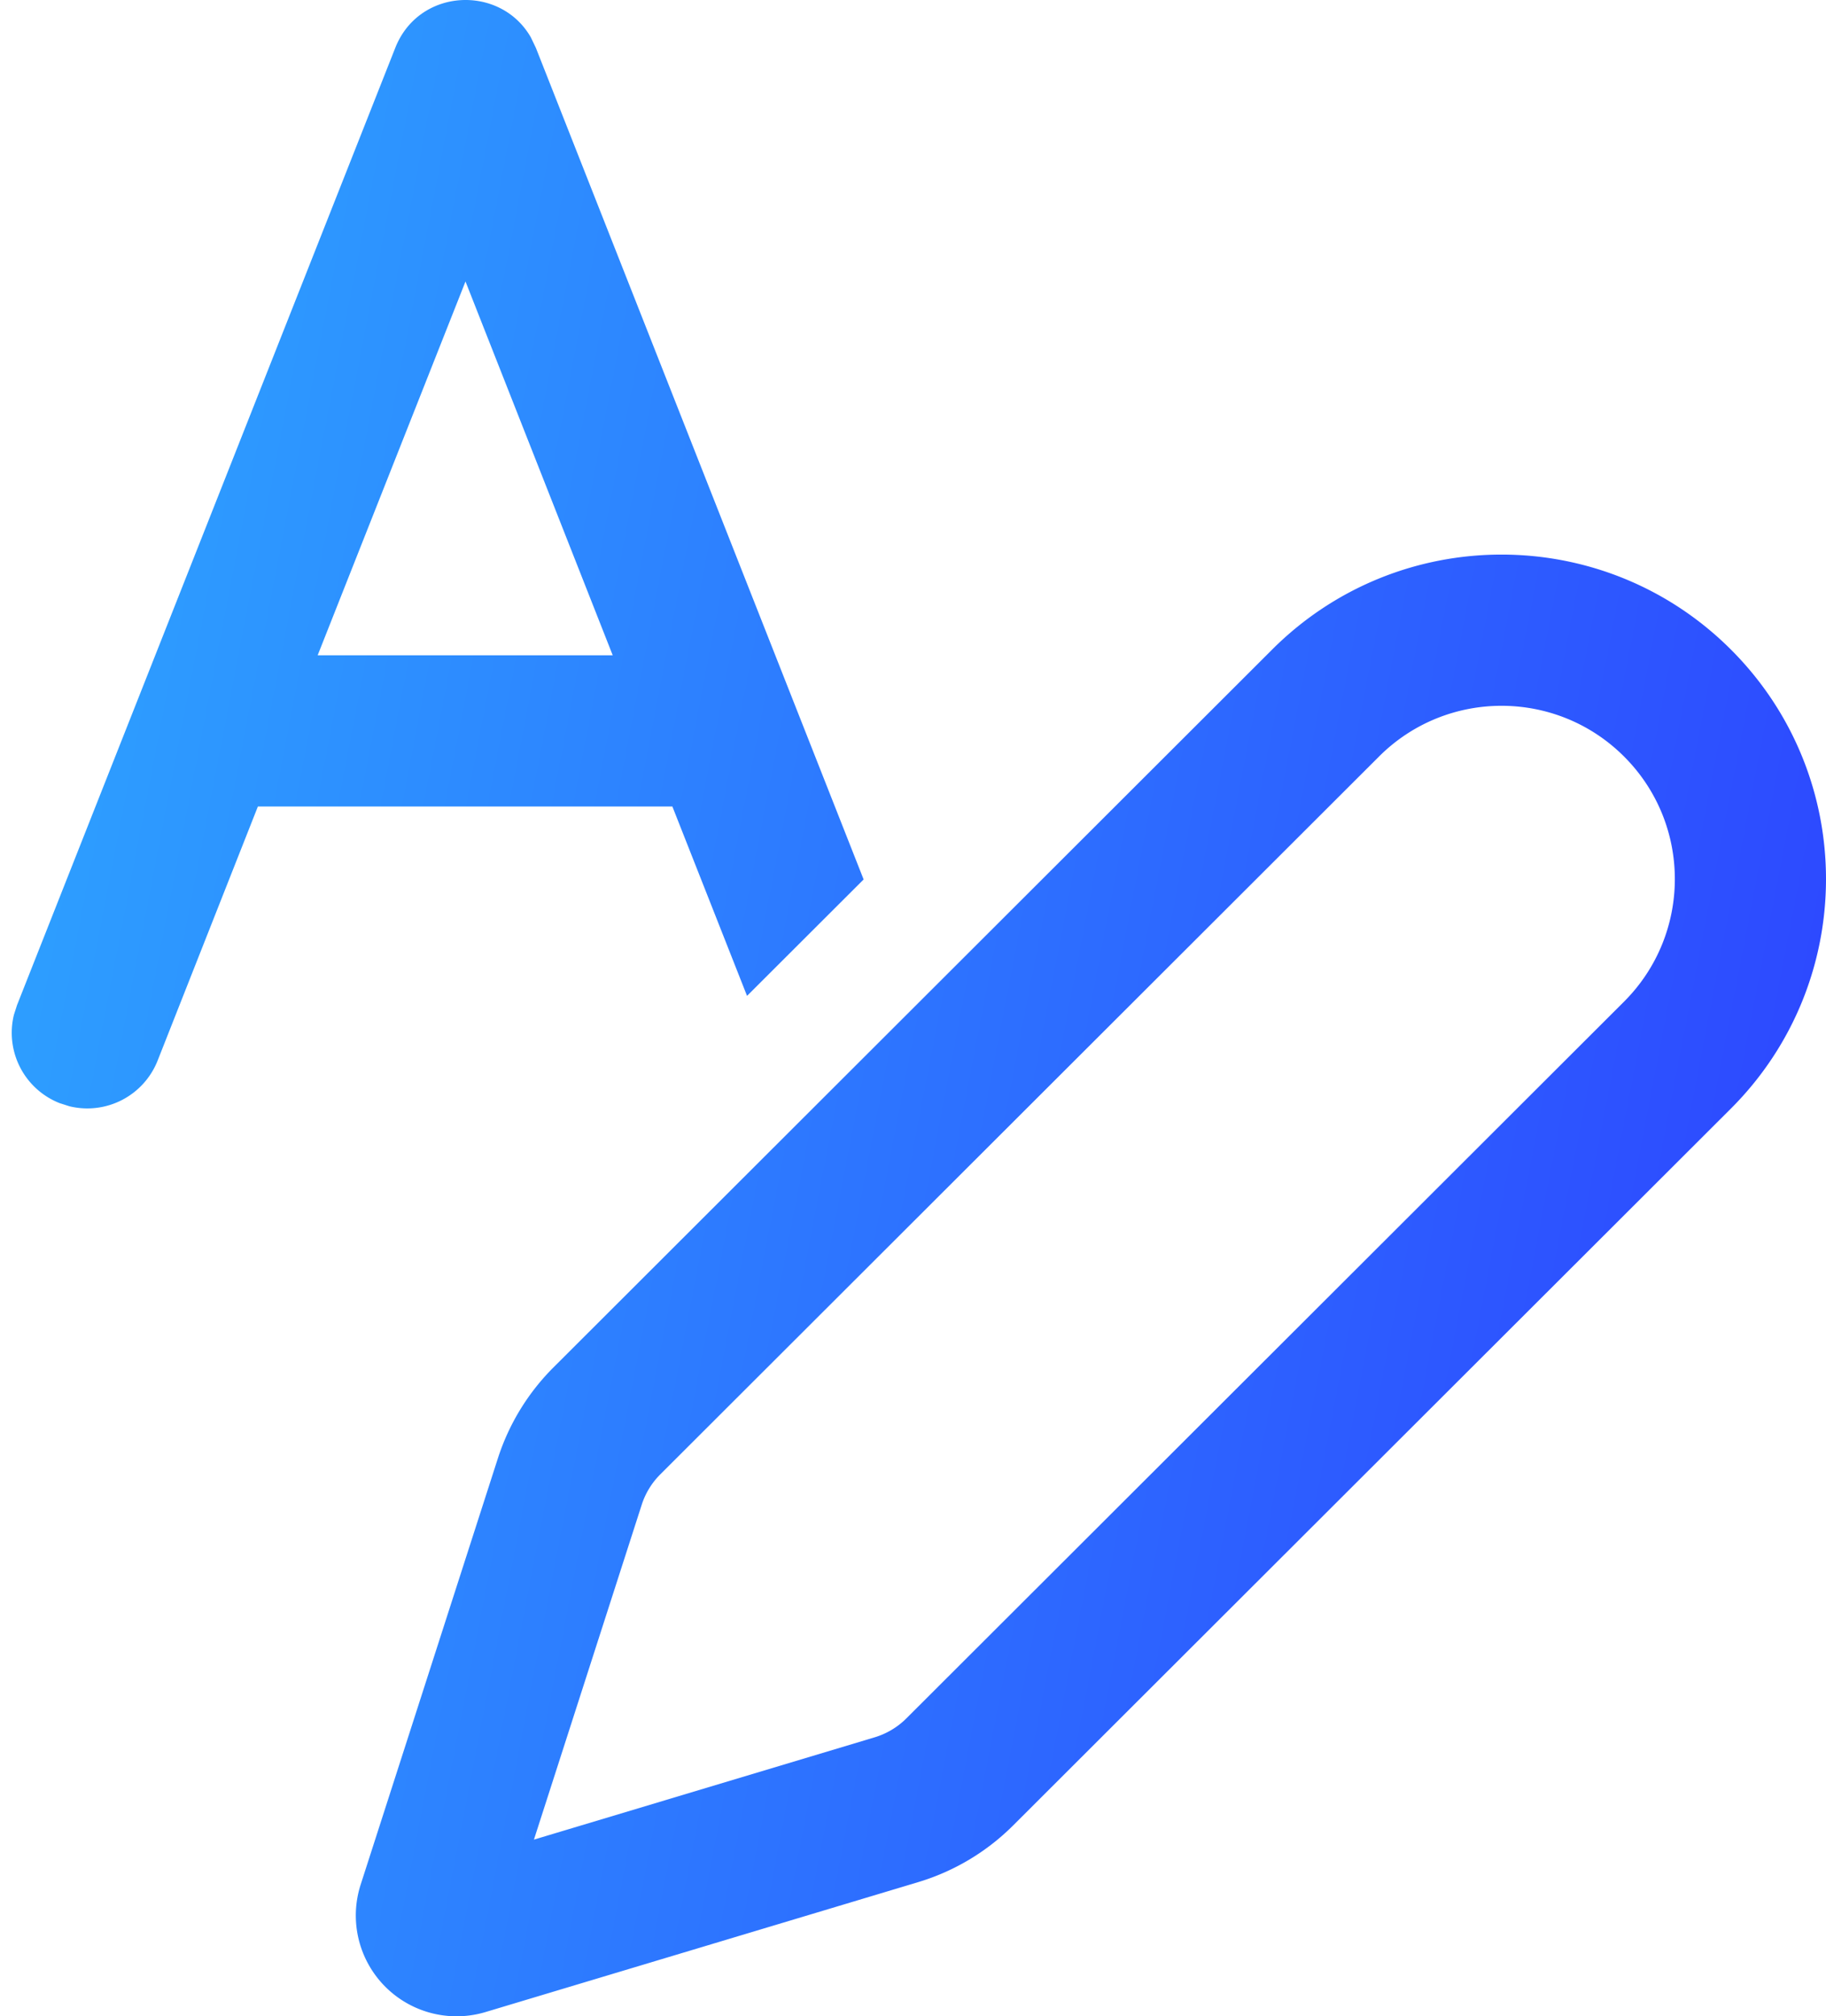
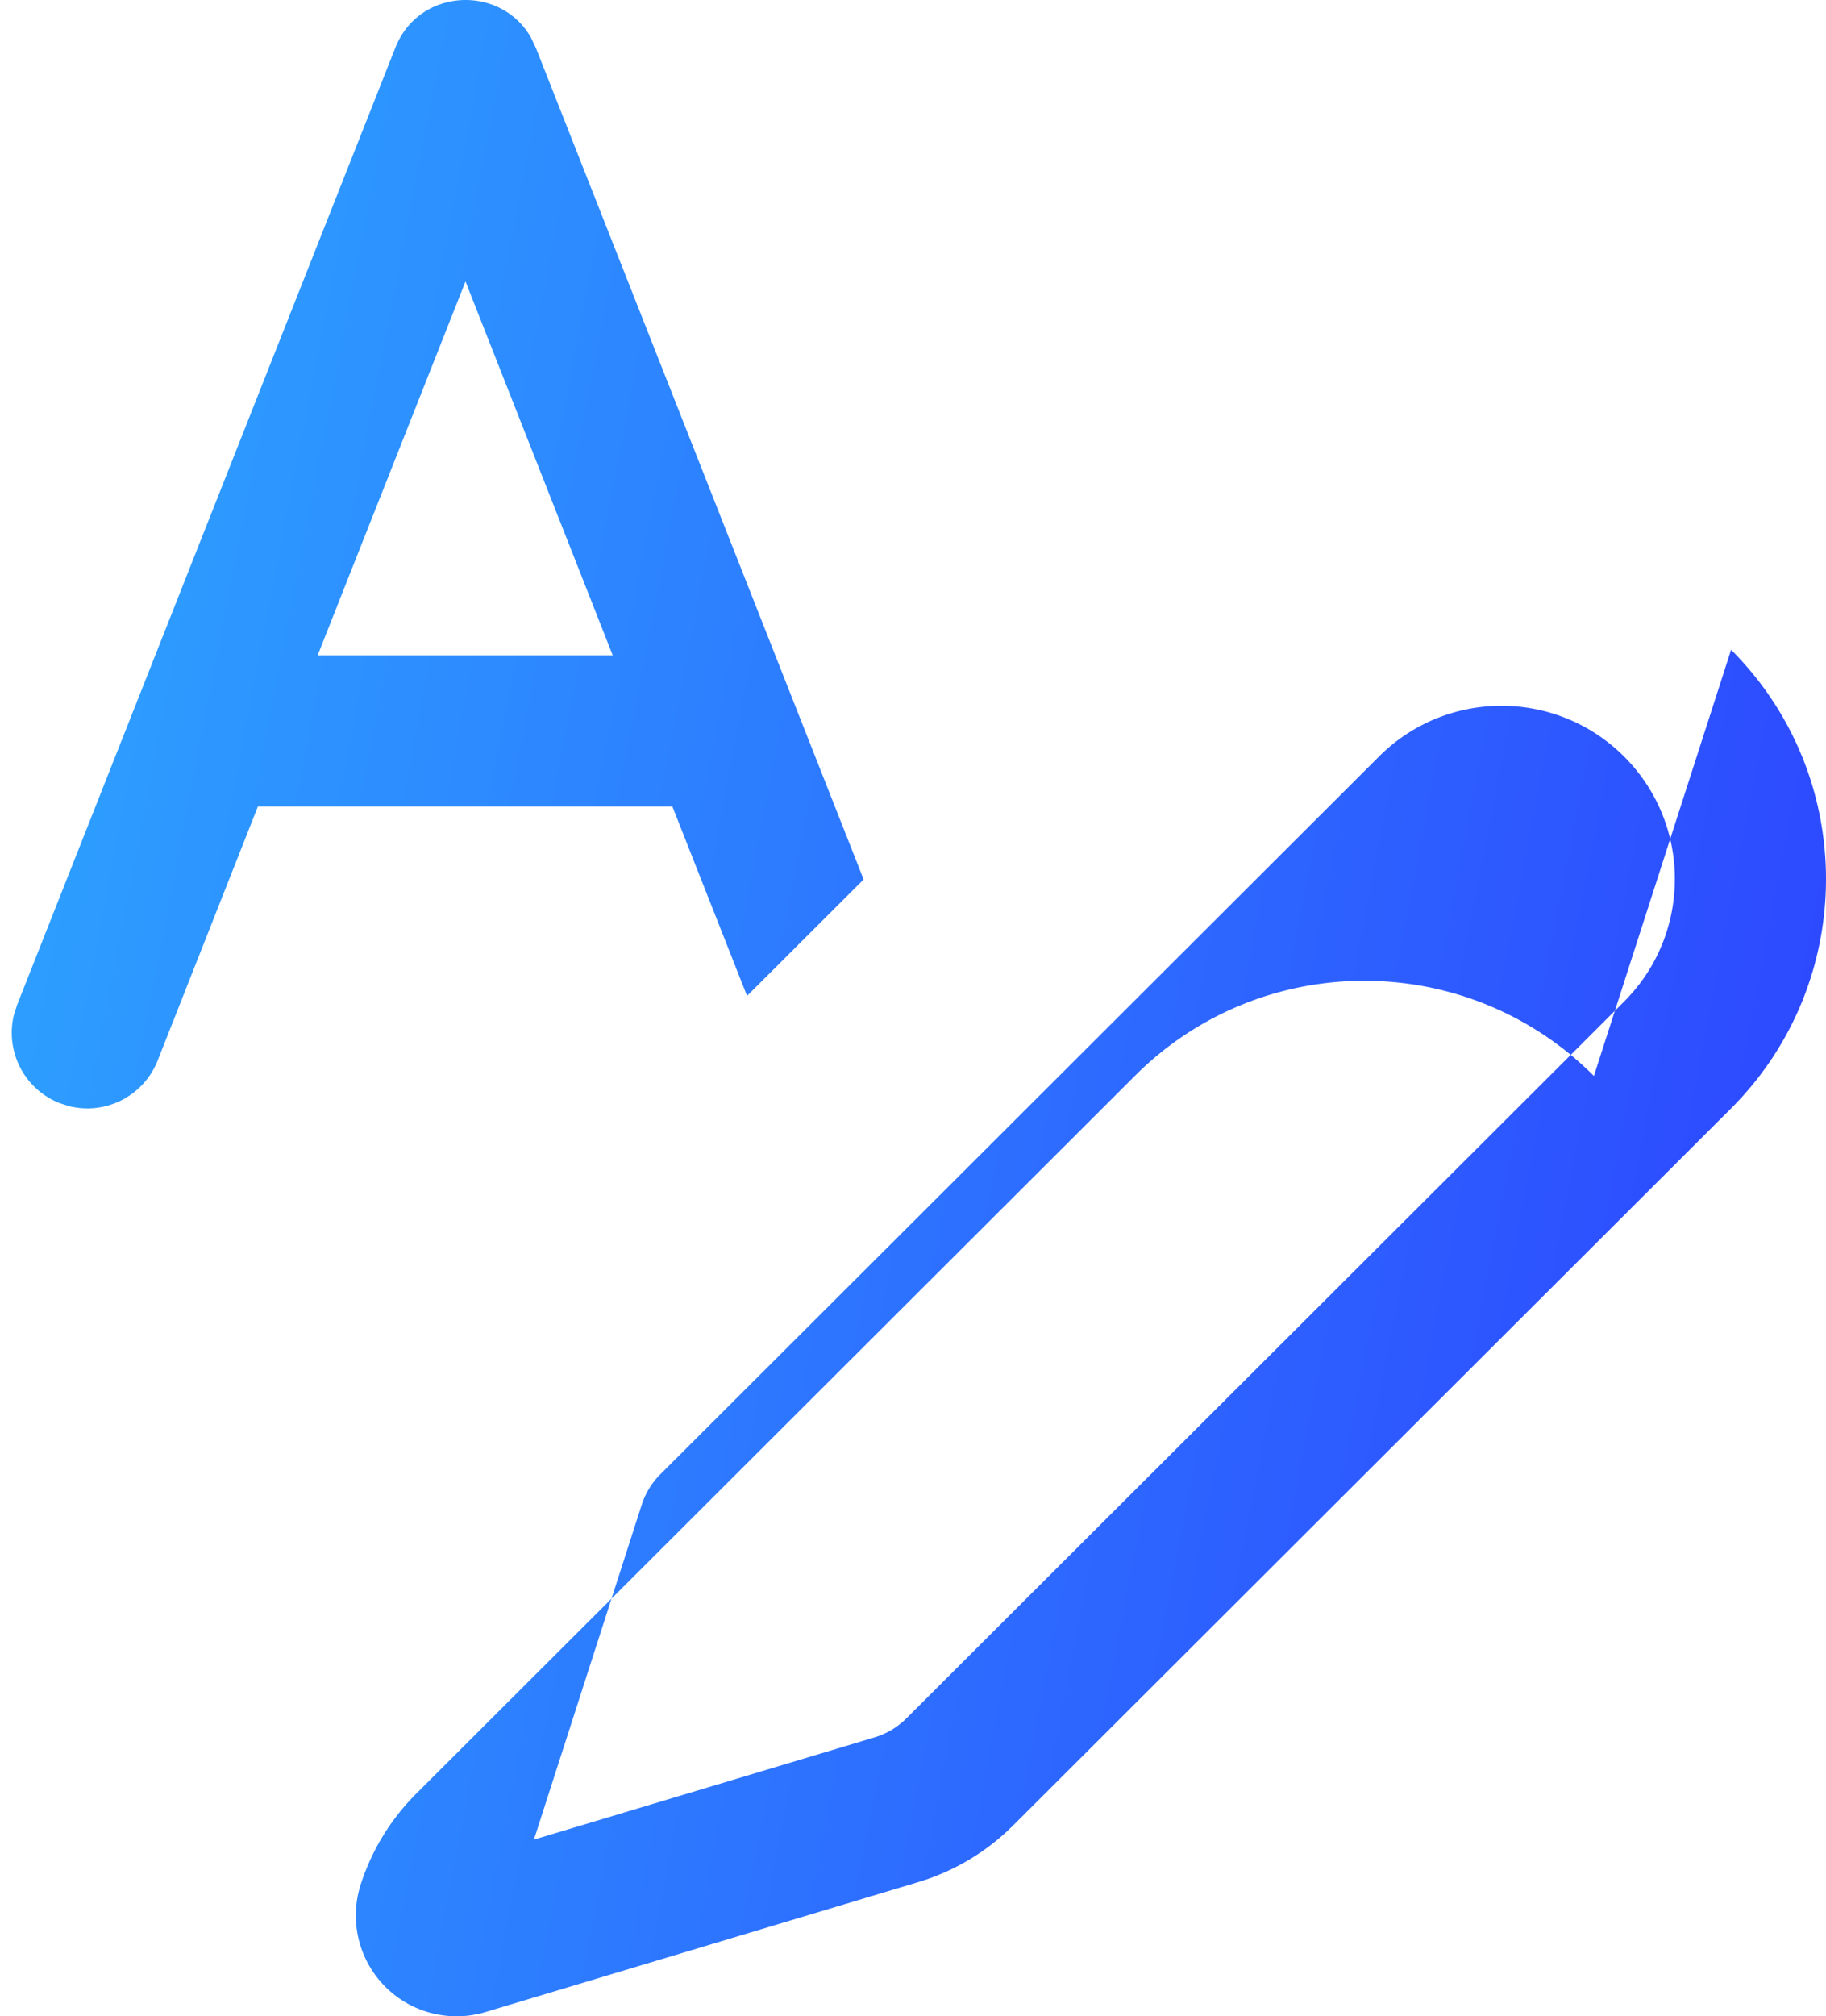
<svg xmlns="http://www.w3.org/2000/svg" width="106" height="117" fill="none">
-   <path fill="url(#a)" d="M100.491 37.703c7.349 7.353 7.345 19.272-.009 26.622l-41.667 41.597a13.16 13.16 0 0 1-5.515 3.292l-25.113 7.538a5.85 5.85 0 0 1-7.25-7.396l7.964-24.732a13.161 13.161 0 0 1 3.23-5.28l41.723-41.657c7.361-7.348 19.284-7.341 26.637.016zm-20.437 6.194L38.33 85.553a4.385 4.385 0 0 0-1.077 1.76l-6.258 19.434 19.782-5.937a4.4 4.4 0 0 0 1.838-1.097l41.661-41.591c3.93-3.927 3.932-10.29.008-14.217-3.928-3.93-10.298-3.934-14.23-.008zM30.813 2.163l.295.615 19.026 48.254-6.768 6.756-4.335-10.991h-24.06L9.15 61.543a4.388 4.388 0 0 1-5.124 2.649l-.568-.182a4.388 4.388 0 0 1-2.65-5.125l.183-.568L22.947 2.774c1.377-3.483 6.098-3.686 7.866-.611zm-3.791 14.17-8.581 21.69h17.127l-8.546-21.69z" />
+   <path fill="url(#a)" d="M100.491 37.703c7.349 7.353 7.345 19.272-.009 26.622l-41.667 41.597a13.16 13.16 0 0 1-5.515 3.292l-25.113 7.538a5.85 5.85 0 0 1-7.25-7.396a13.161 13.161 0 0 1 3.23-5.28l41.723-41.657c7.361-7.348 19.284-7.341 26.637.016zm-20.437 6.194L38.33 85.553a4.385 4.385 0 0 0-1.077 1.76l-6.258 19.434 19.782-5.937a4.4 4.4 0 0 0 1.838-1.097l41.661-41.591c3.93-3.927 3.932-10.29.008-14.217-3.928-3.93-10.298-3.934-14.23-.008zM30.813 2.163l.295.615 19.026 48.254-6.768 6.756-4.335-10.991h-24.06L9.15 61.543a4.388 4.388 0 0 1-5.124 2.649l-.568-.182a4.388 4.388 0 0 1-2.65-5.125l.183-.568L22.947 2.774c1.377-3.483 6.098-3.686 7.866-.611zm-3.791 14.17-8.581 21.69h17.127l-8.546-21.69z" />
  <defs>
    <linearGradient id="a" x1=".681" x2="123.99" y1="0" y2="23.802" gradientUnits="userSpaceOnUse">
      <stop stop-color="#2DA7FF" />
      <stop offset="1" stop-color="#2D40FF" />
    </linearGradient>
  </defs>
</svg>